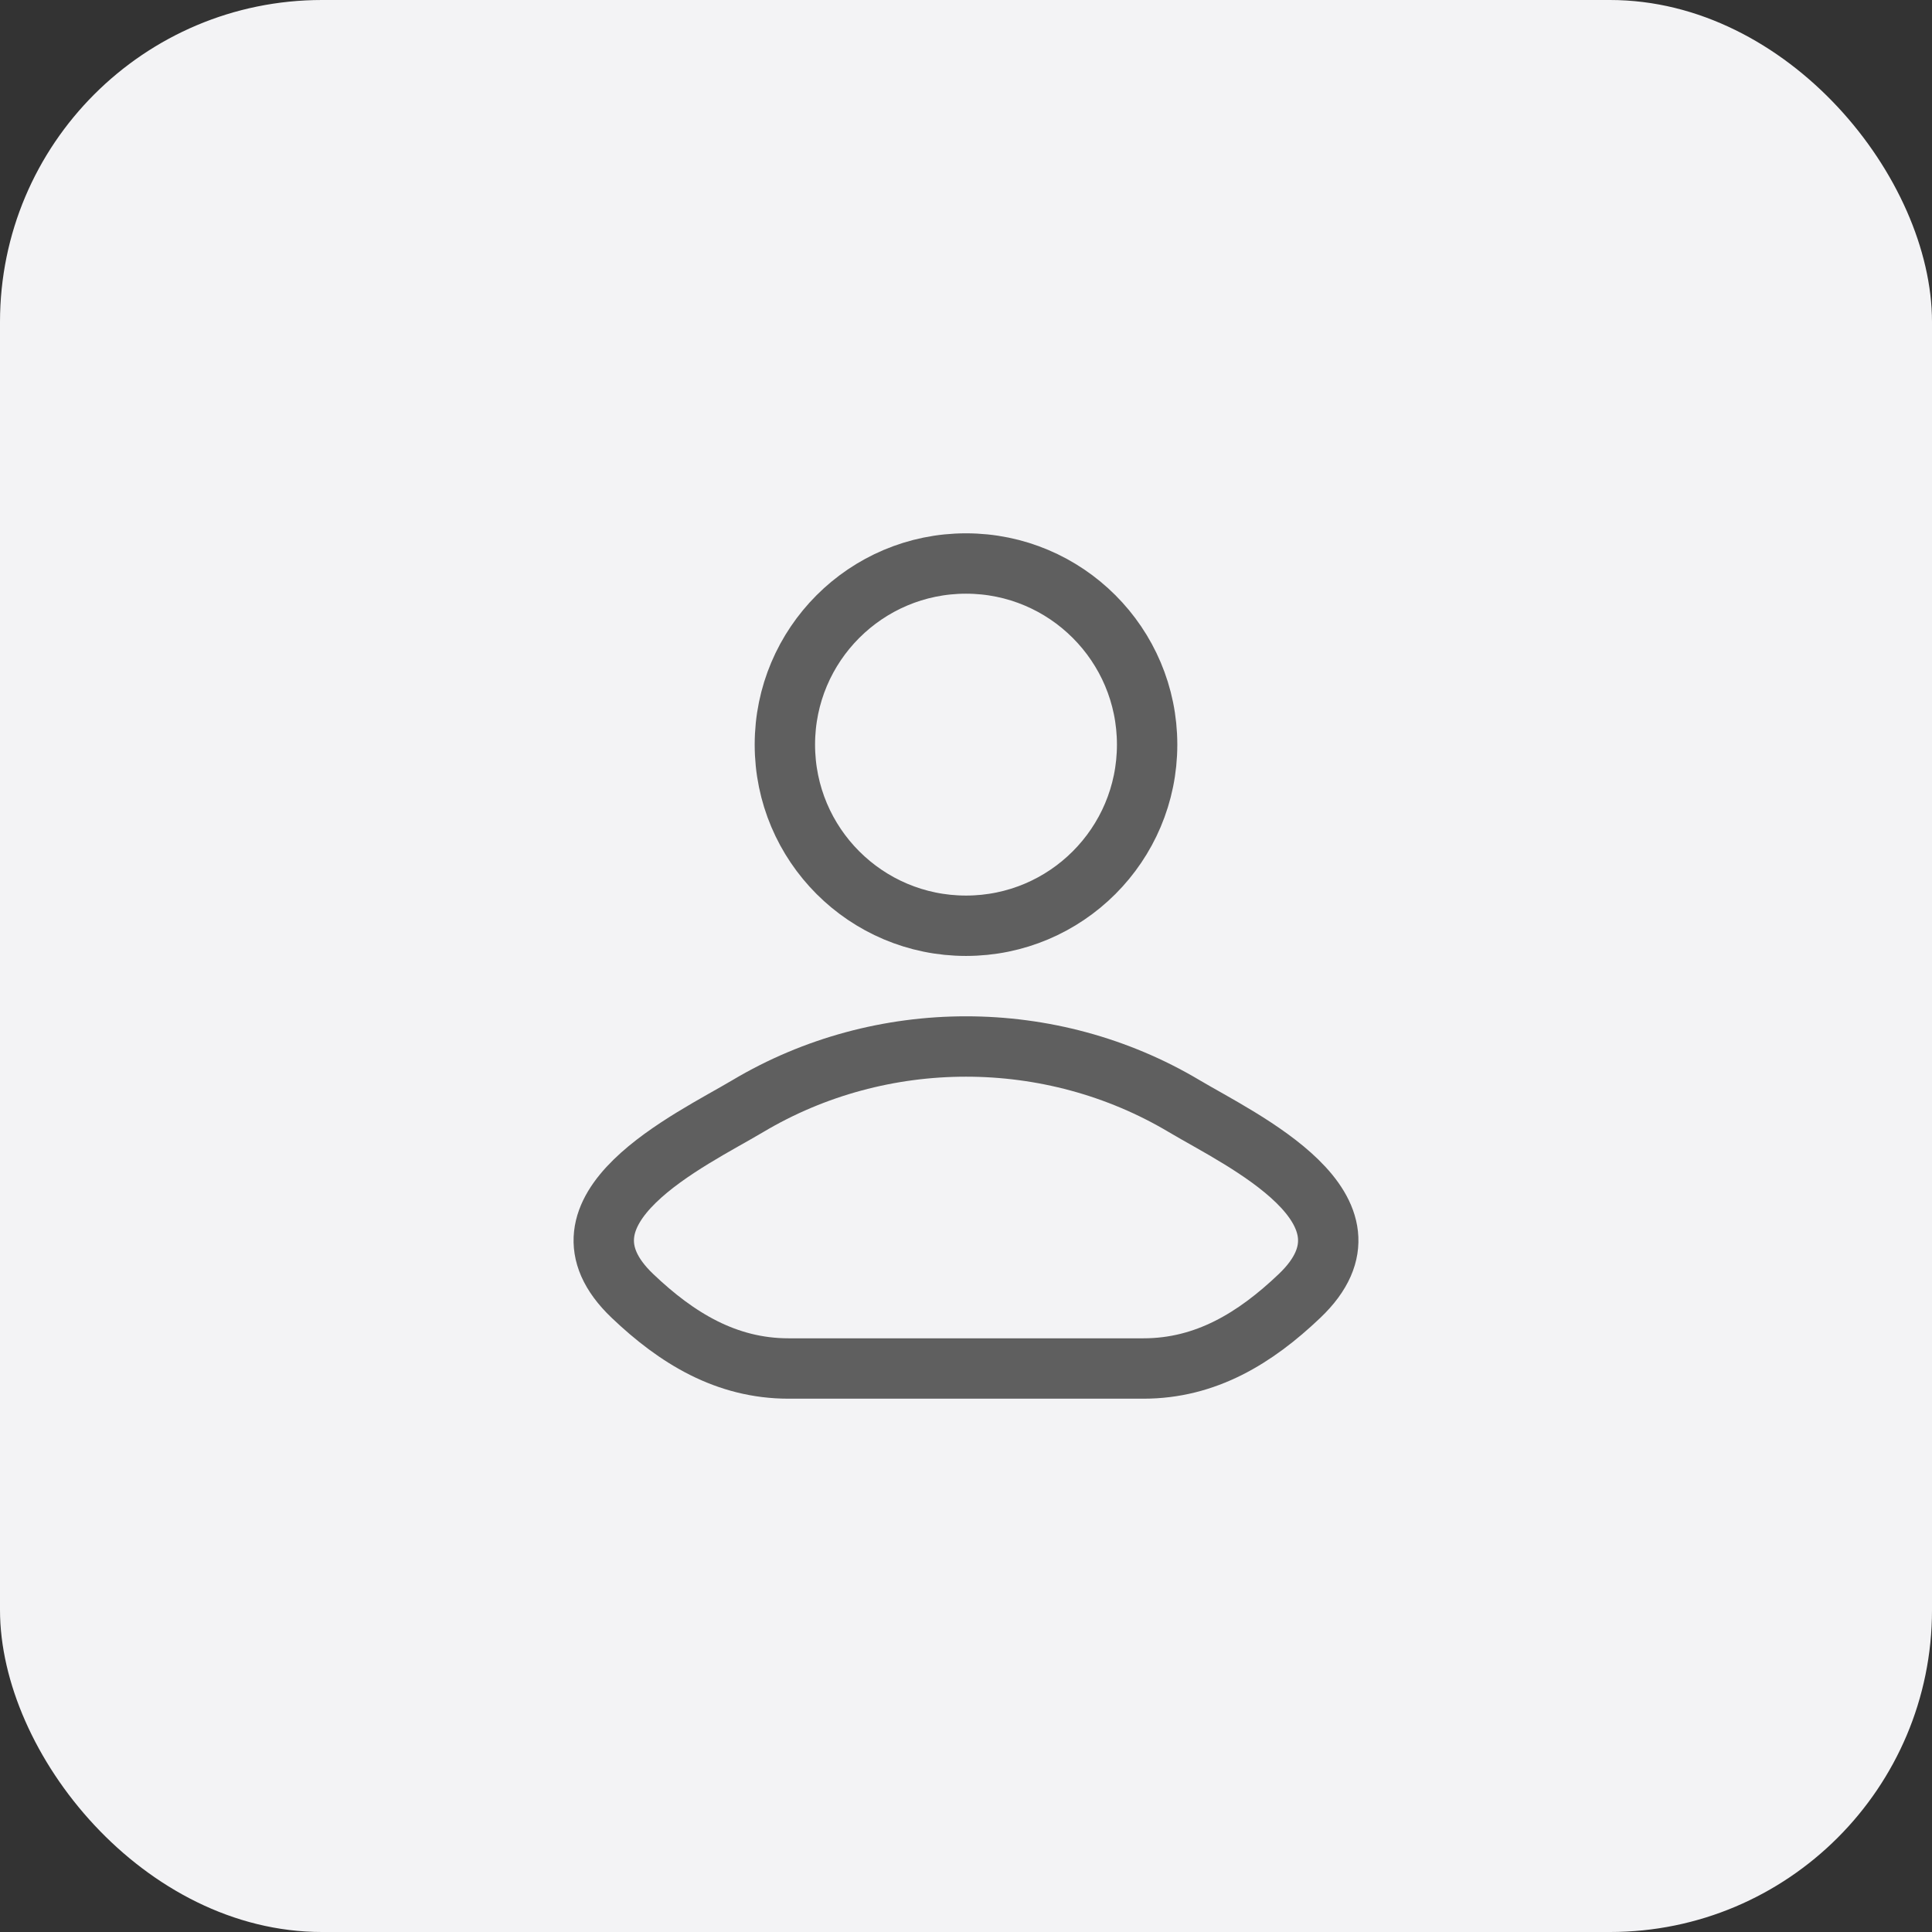
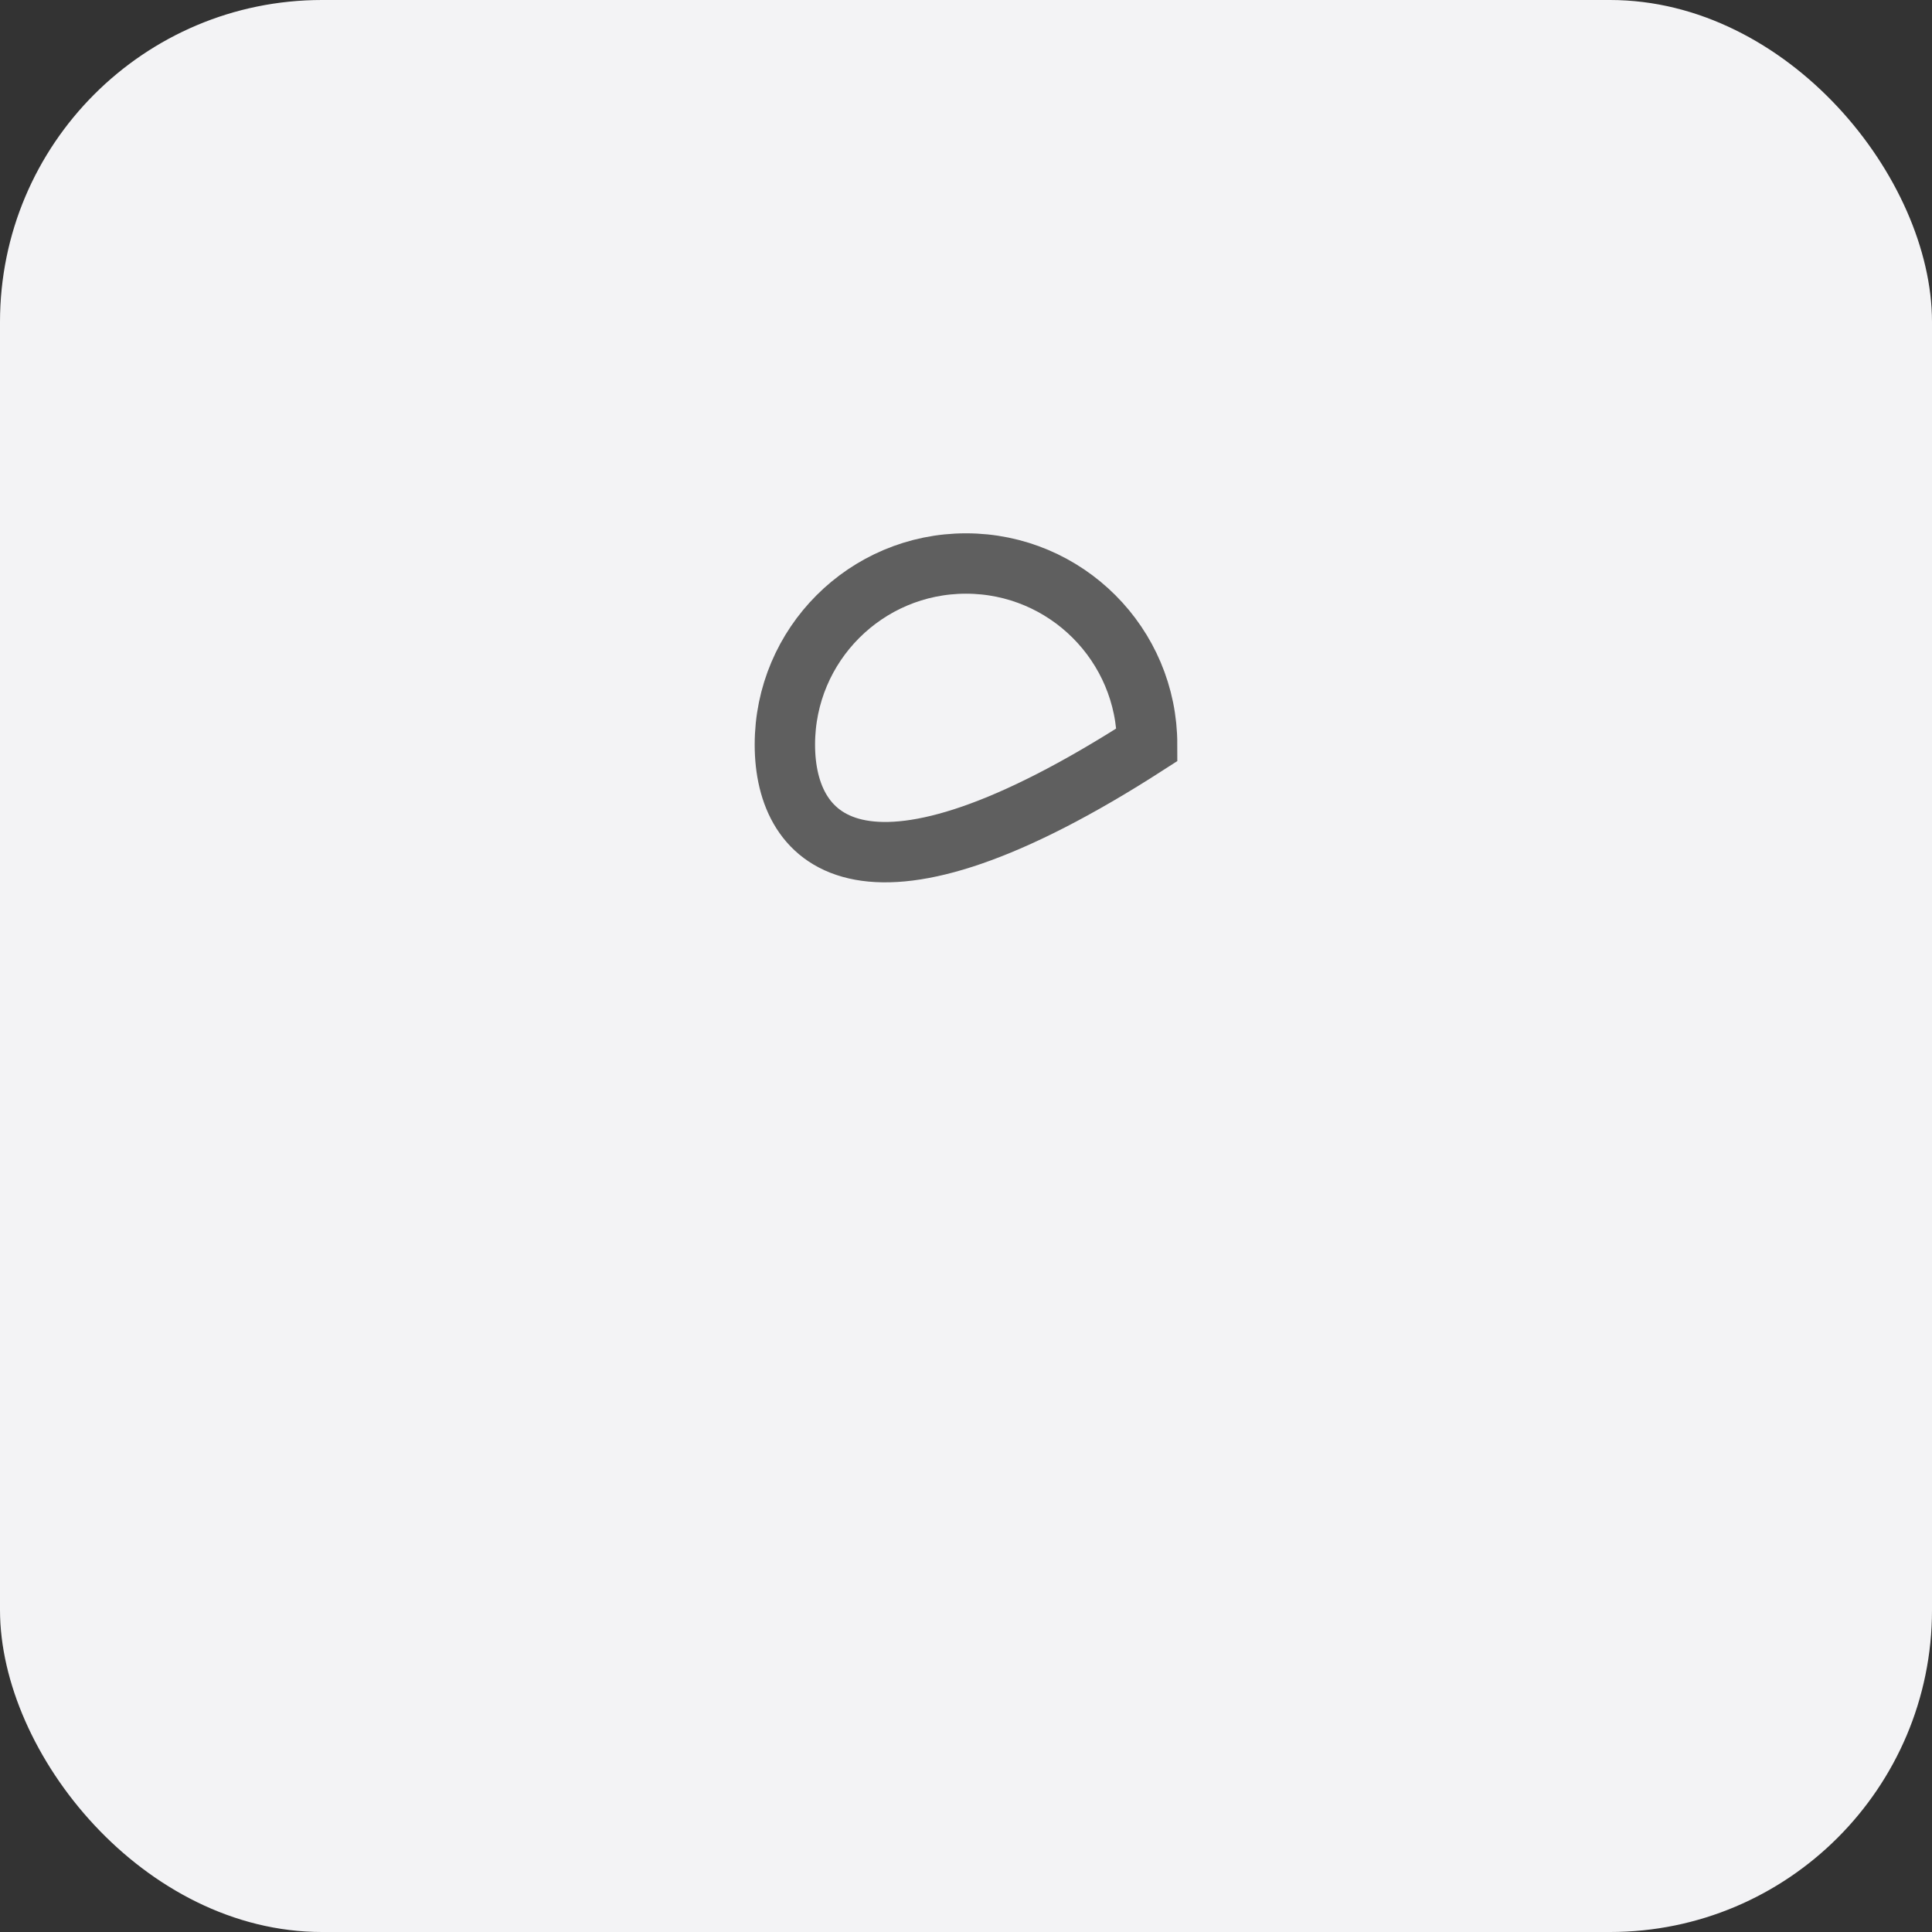
<svg xmlns="http://www.w3.org/2000/svg" width="48" height="48" viewBox="0 0 48 48" fill="none">
  <rect x="0" y="0" width="48" height="48" fill="#333333" stroke="none" />
  <rect width="48" height="48" rx="8" fill="#F3F3F5" />
-   <path d="M18.578 27.482C17.163 28.324 13.453 30.044 15.713 32.197C16.816 33.248 18.046 34 19.591 34H28.409C29.954 34 31.184 33.248 32.287 32.197C34.547 30.044 30.837 28.324 29.422 27.482C26.105 25.506 21.895 25.506 18.578 27.482Z" stroke="#5F5F5F" stroke-width="1.5" stroke-linecap="round" stroke-linejoin="round" />
-   <path d="M28.5 18.5C28.5 20.985 26.485 23 24 23C21.515 23 19.5 20.985 19.5 18.5C19.5 16.015 21.515 14 24 14C26.485 14 28.5 16.015 28.5 18.5Z" stroke="#5F5F5F" stroke-width="1.5" />
+   <path d="M28.5 18.5C21.515 23 19.5 20.985 19.5 18.5C19.5 16.015 21.515 14 24 14C26.485 14 28.5 16.015 28.5 18.5Z" stroke="#5F5F5F" stroke-width="1.5" />
</svg>